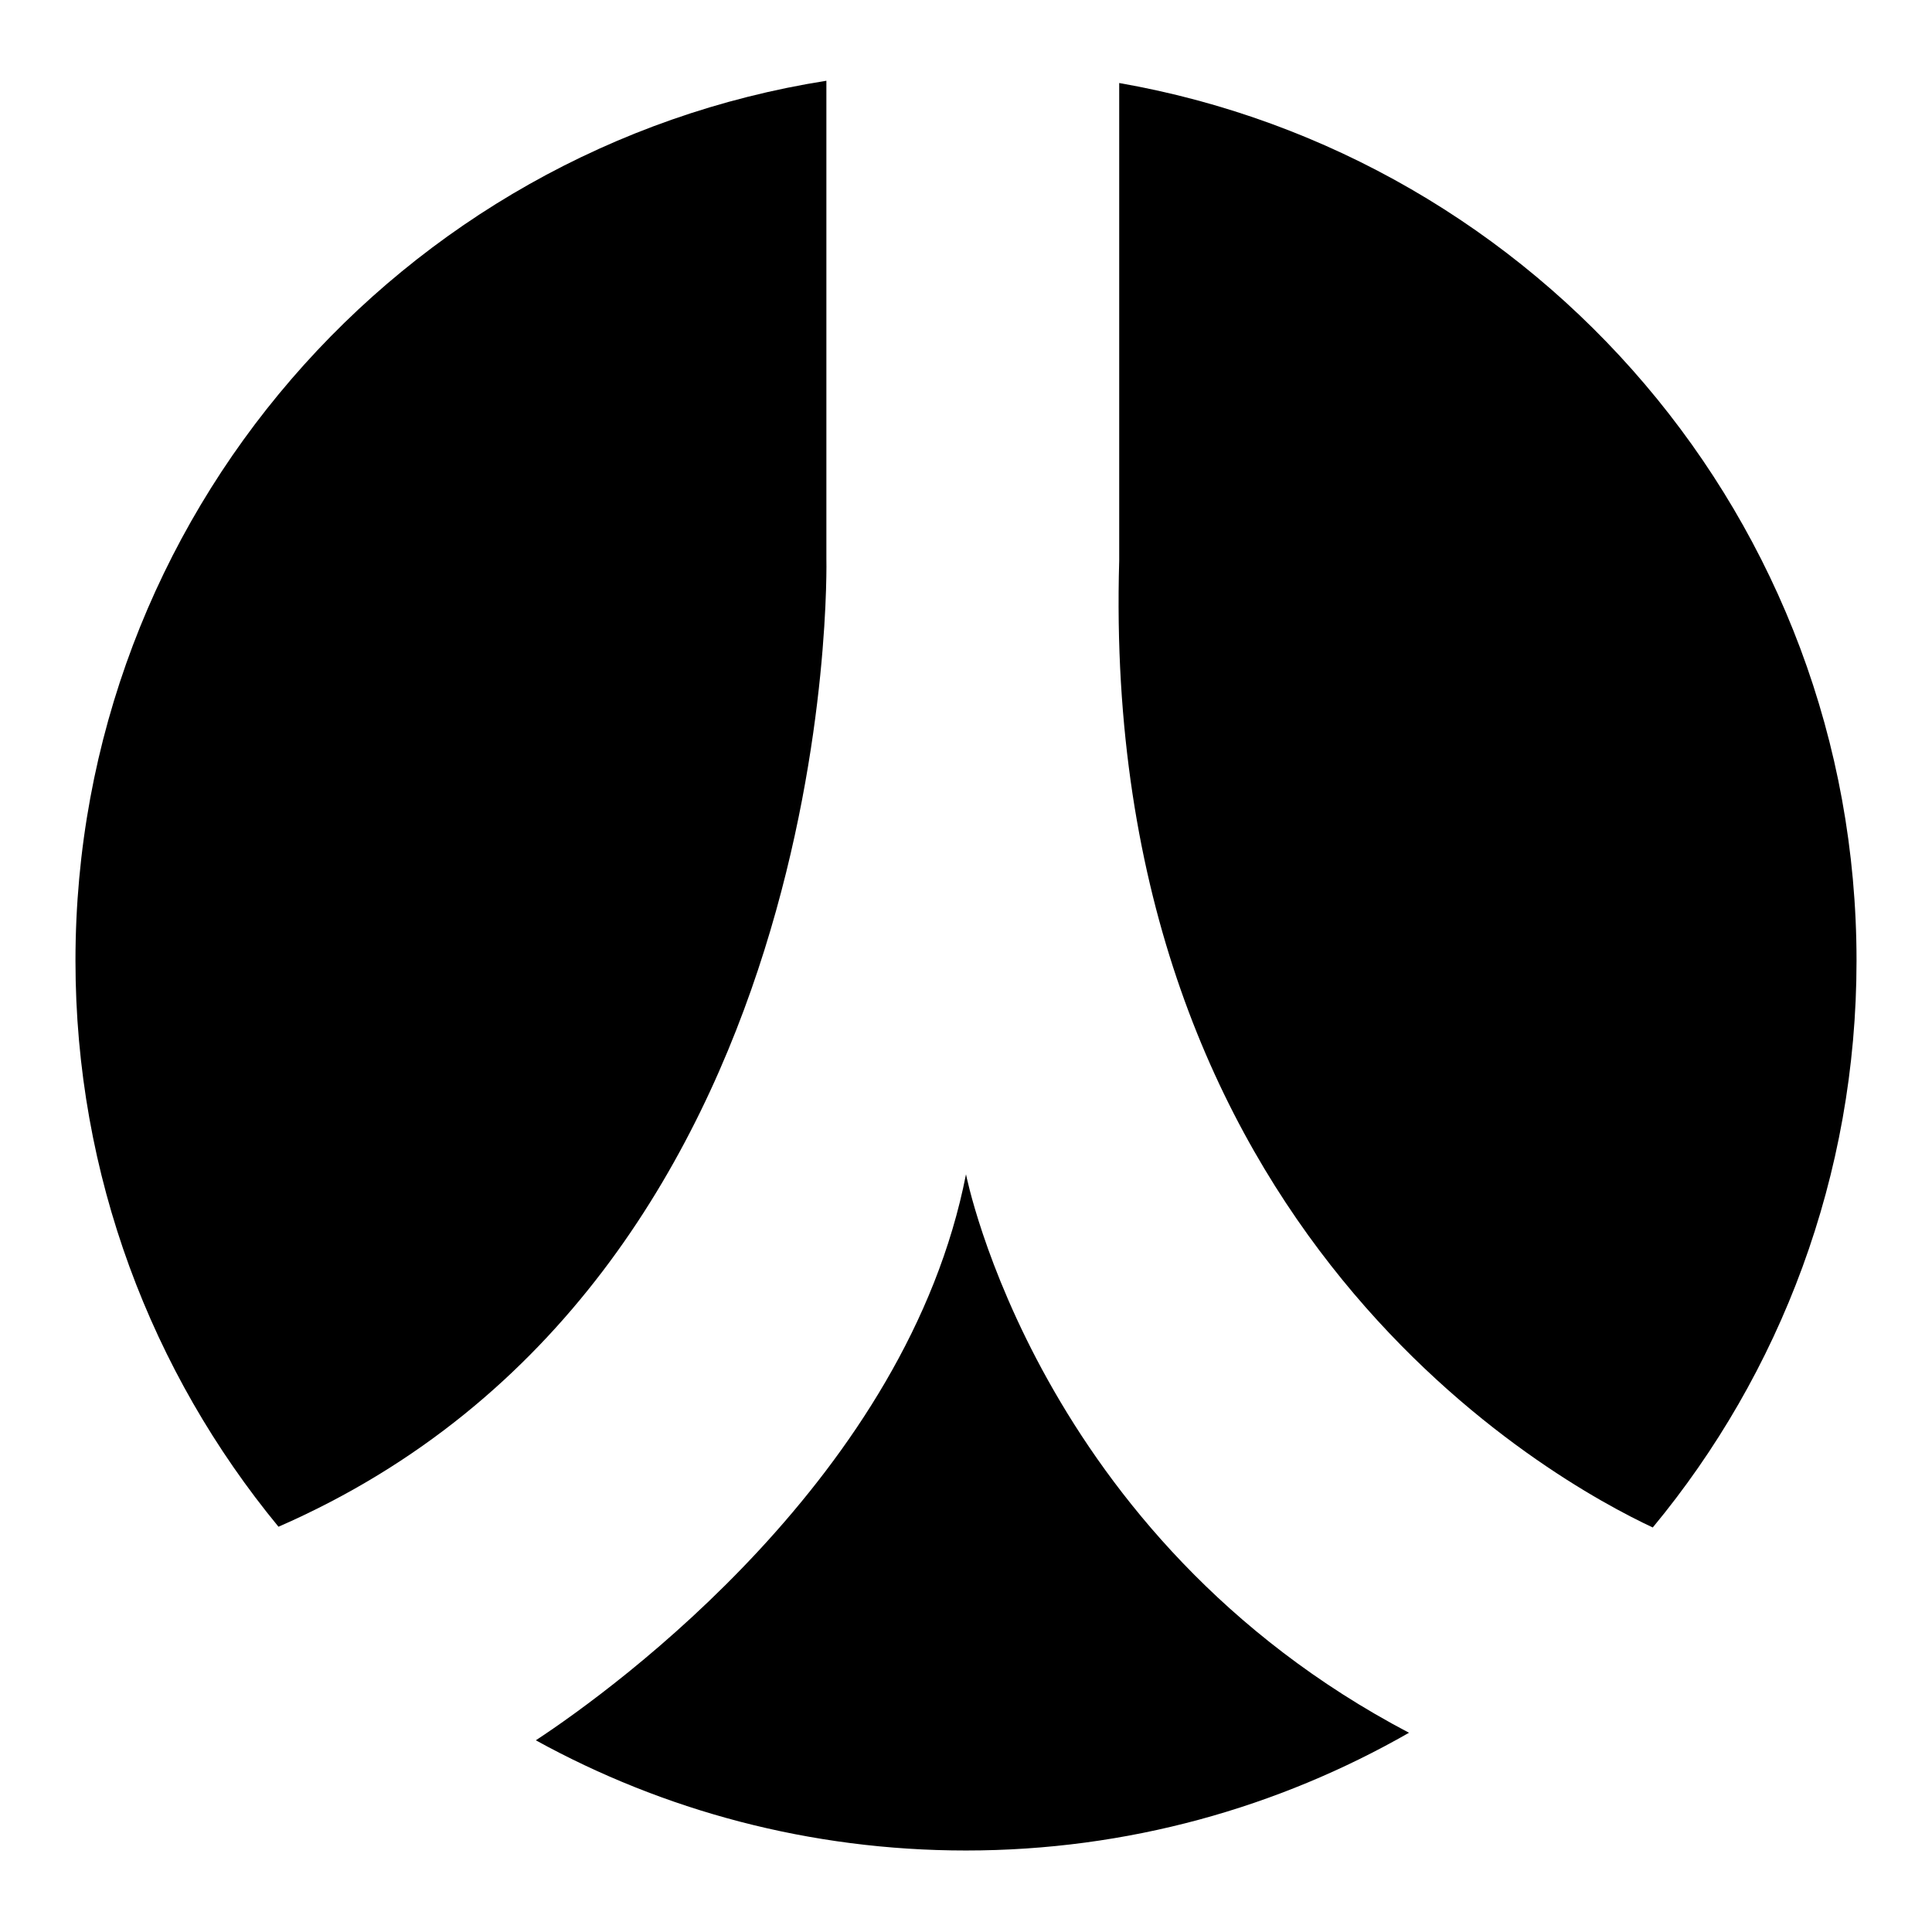
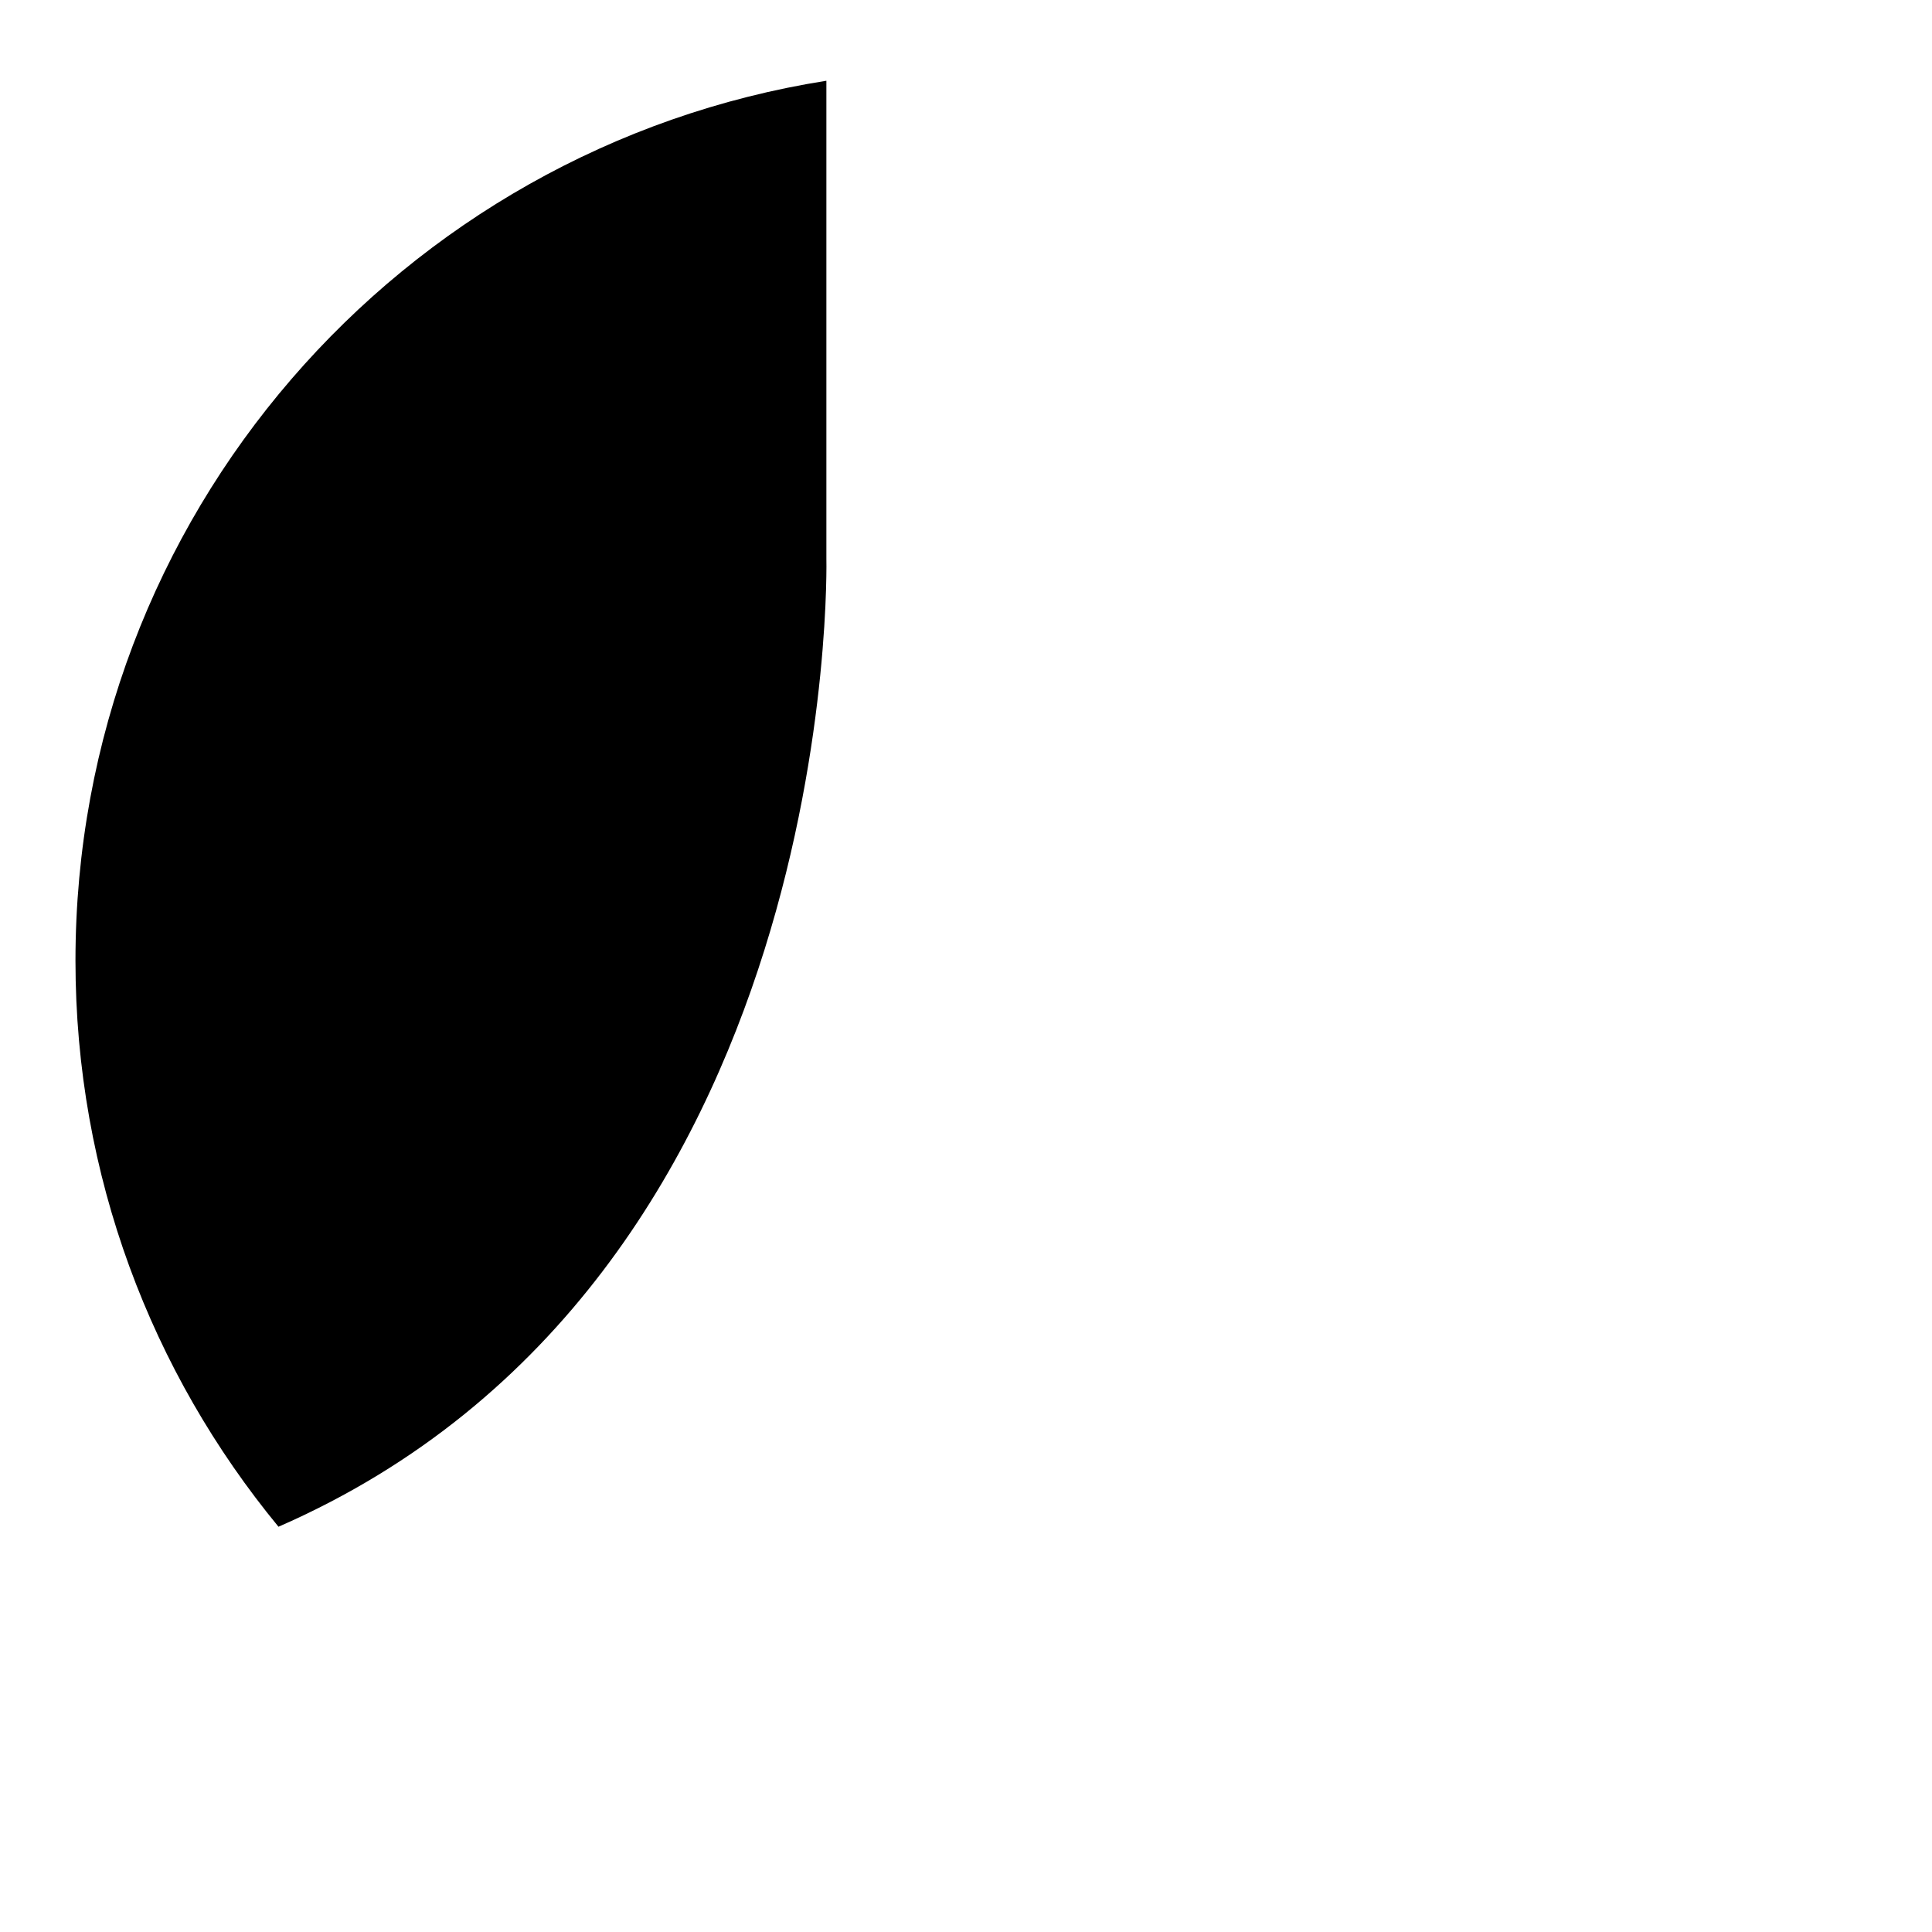
<svg xmlns="http://www.w3.org/2000/svg" version="1.1" x="0px" y="0px" viewBox="0 0 256 256" enable-background="new 0 0 256 256" xml:space="preserve">
  <g>
    <g>
      <path fill="#000000" d="M109.5,74V10.7C53.1,19.6,10,68.4,10,127.3c0,28.5,10.1,54.6,26.9,75C111.8,169.6,109.5,74,109.5,74z" />
-       <path fill="#000000" d="M148.3,74.3c-2.6,89.3,57.9,122.1,70.7,128.1c16.9-20.4,27-46.6,27-75.1C246,69,203.8,20.7,148.3,11V74.3z" />
-       <path fill="#000000" d="M128,155.6c-7.8,39.8-46.2,67.9-57,75c16.9,9.3,36.3,14.6,57,14.6c21.4,0,41.4-5.7,58.7-15.6C137.4,203.7,128,155.6,128,155.6z" />
    </g>
  </g>
</svg>